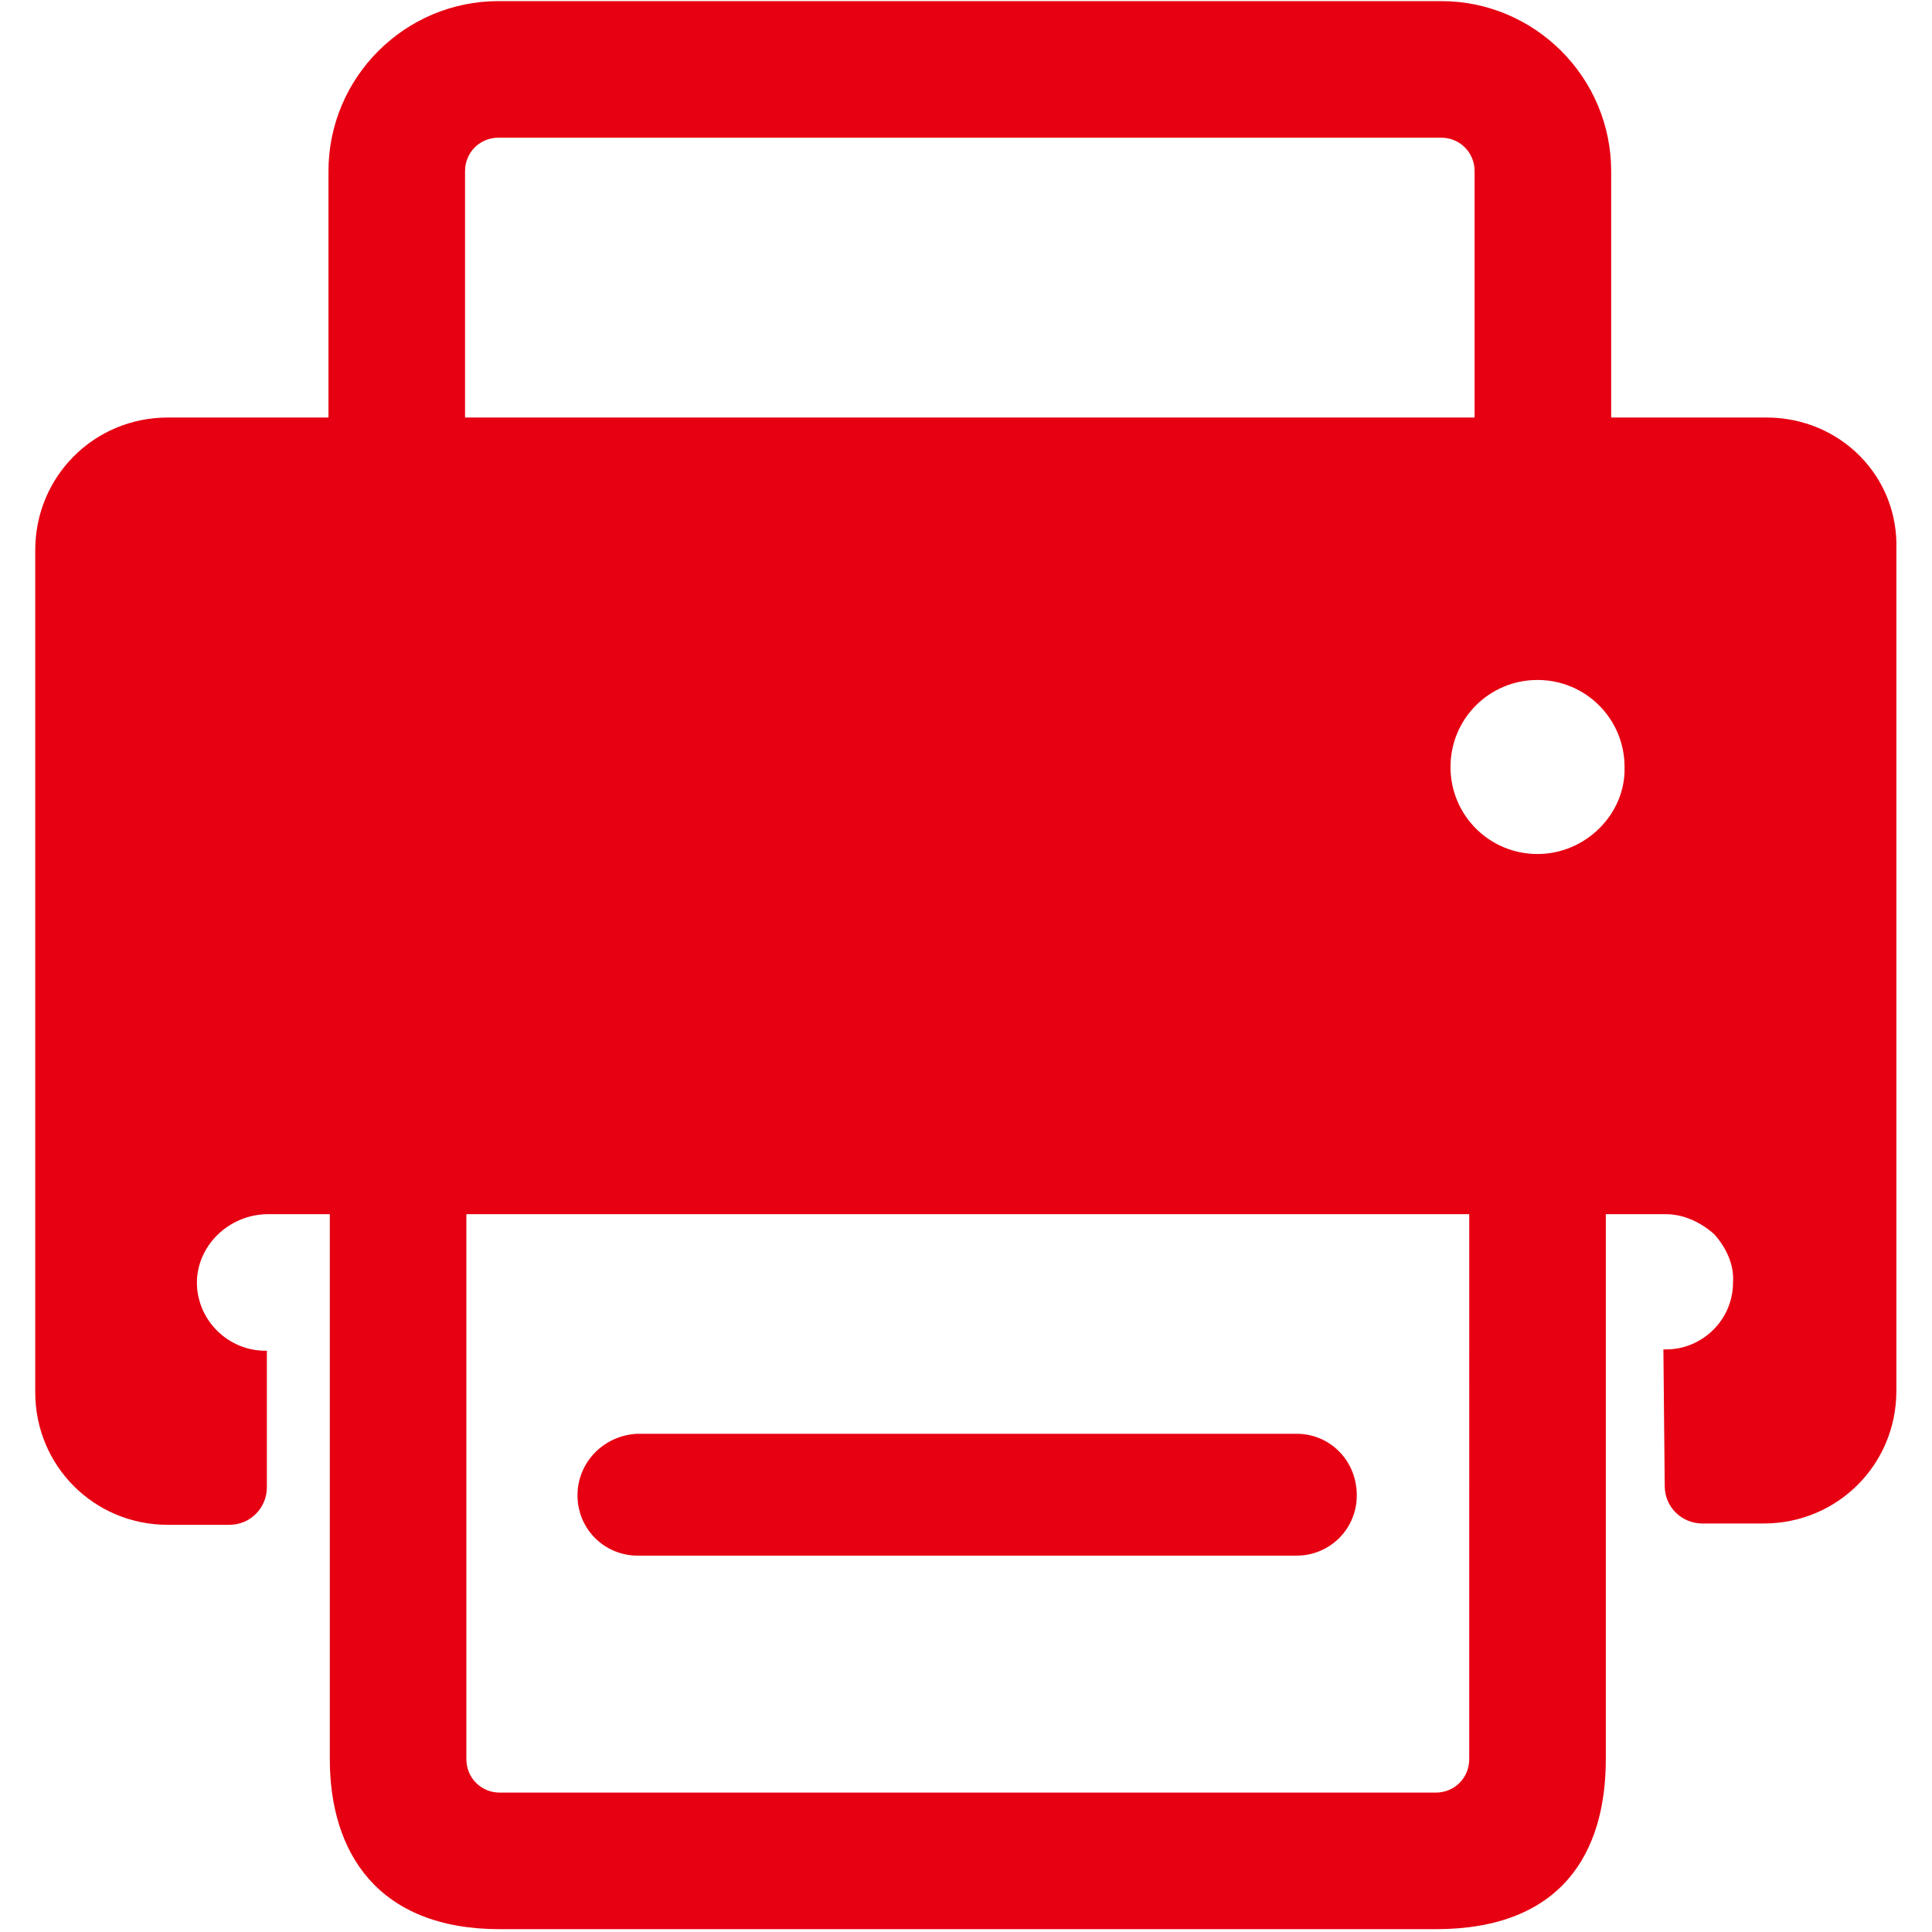
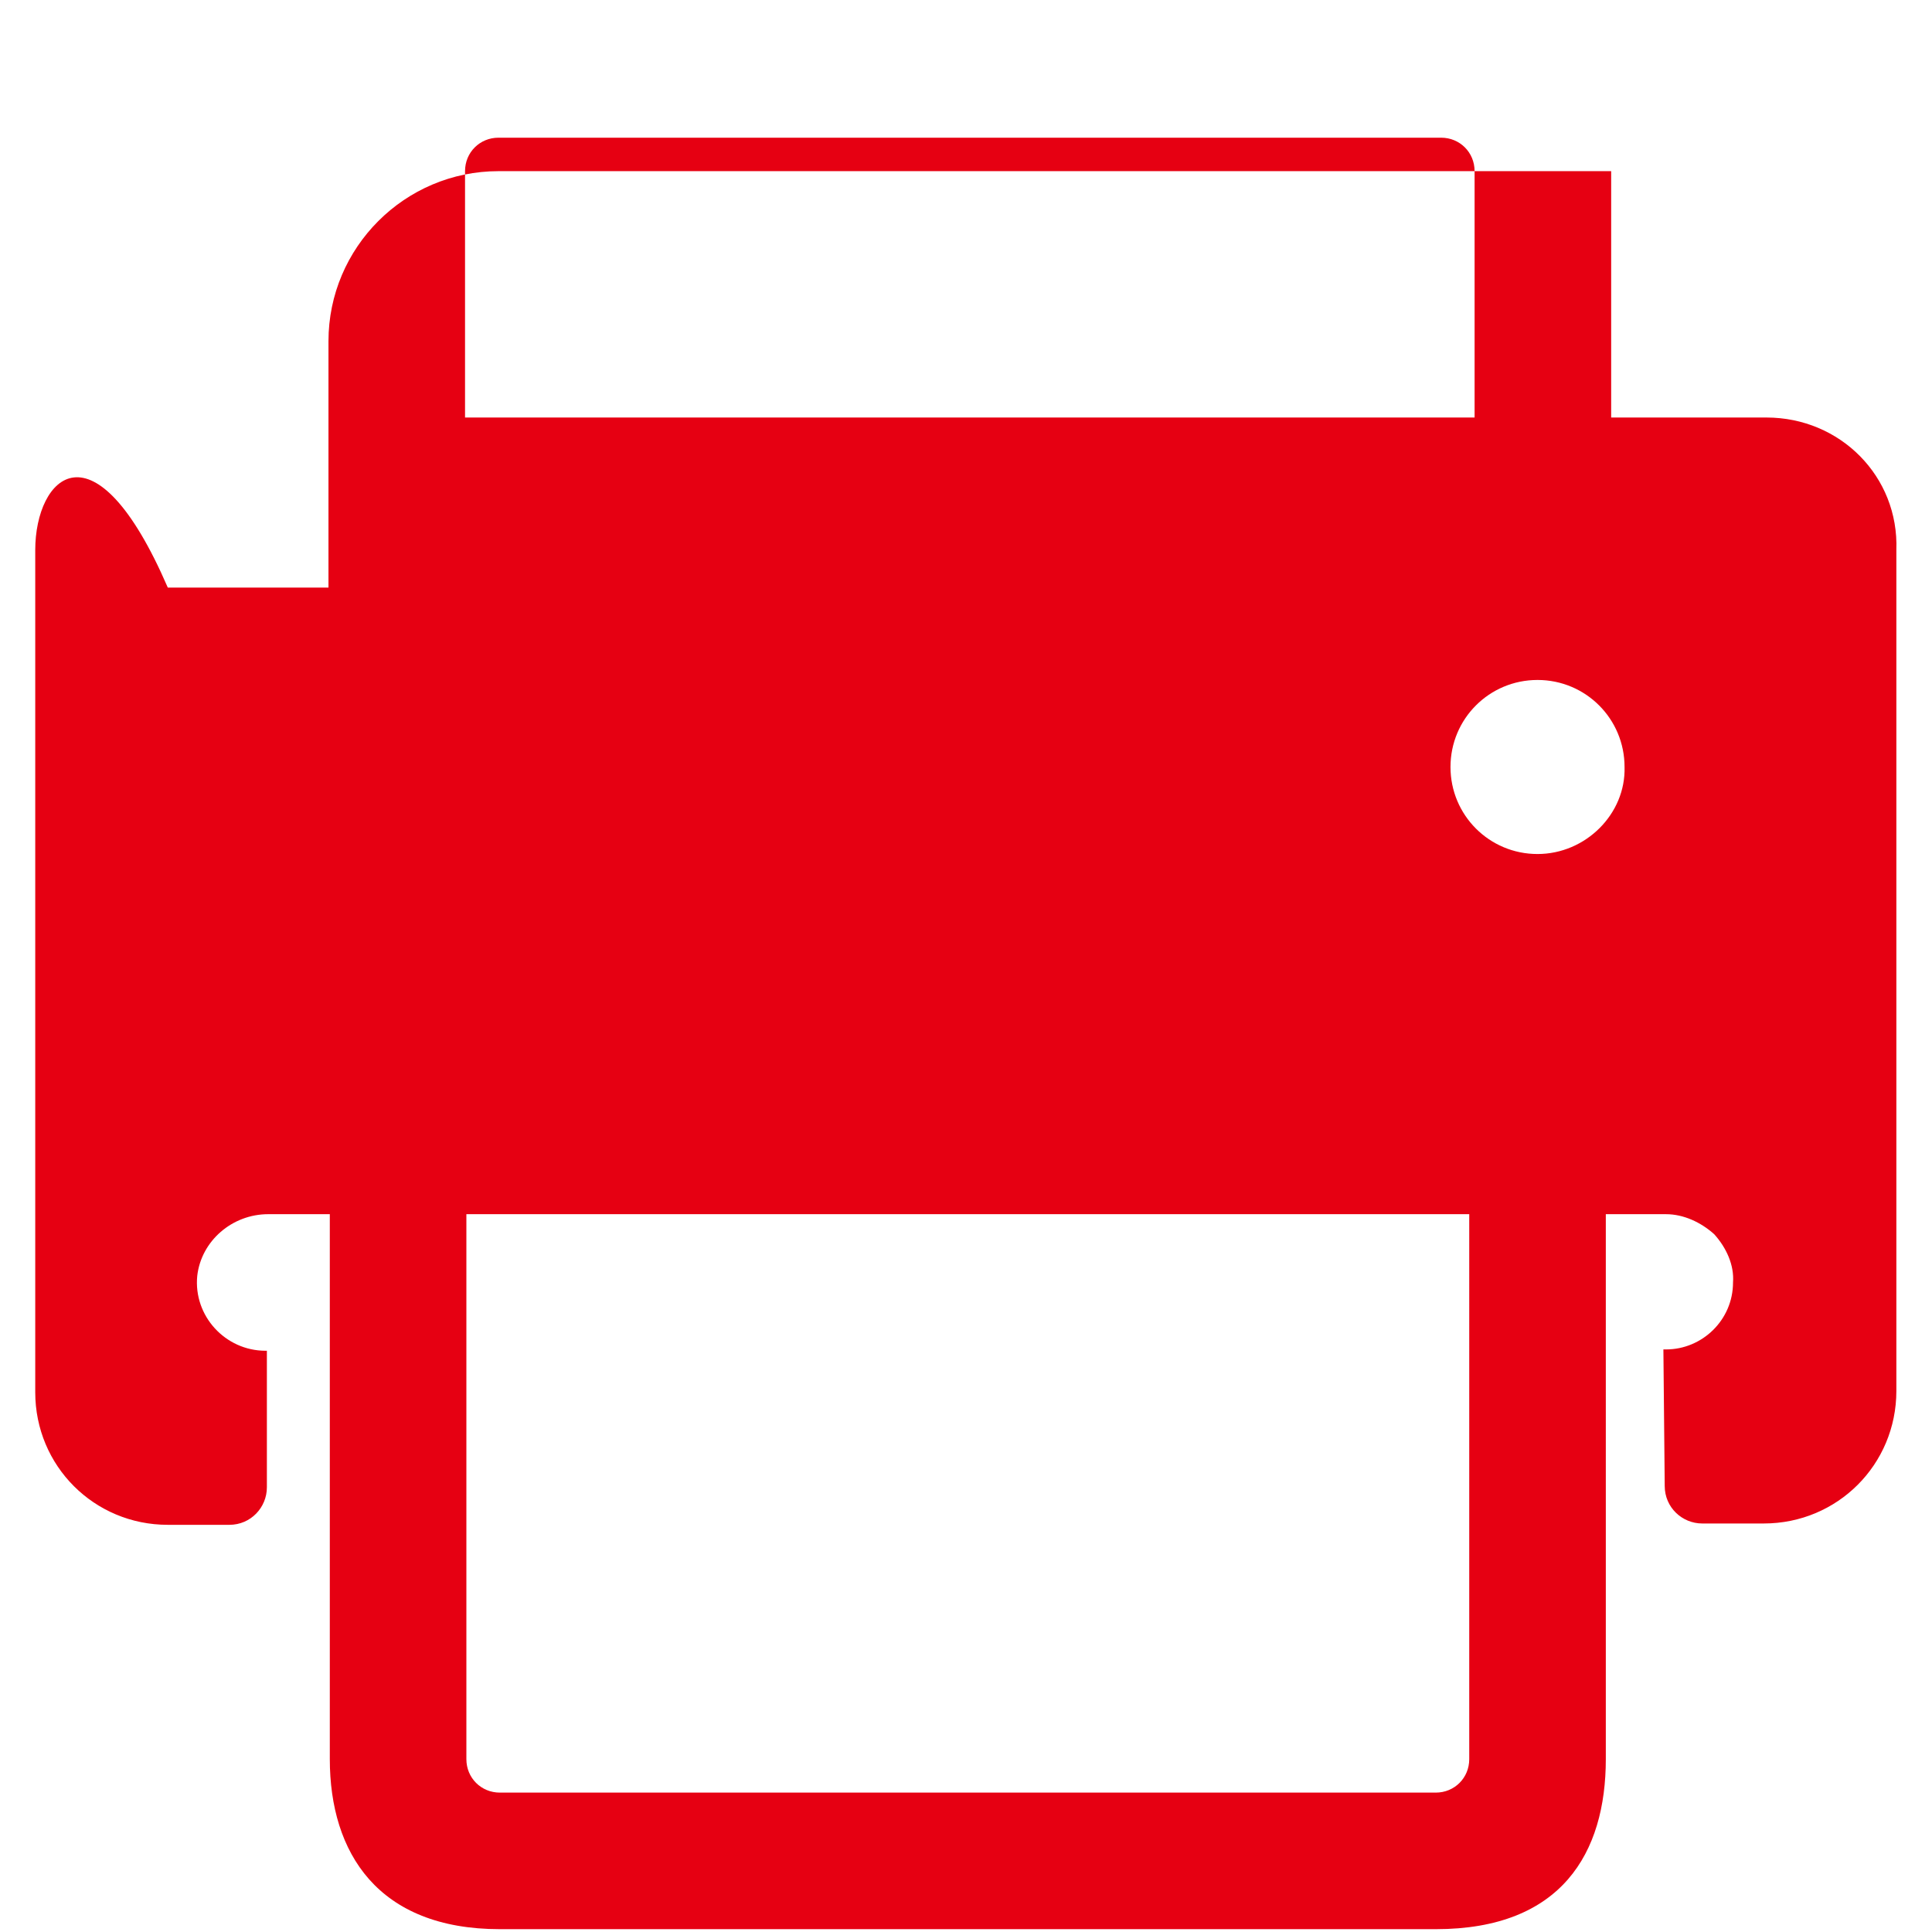
<svg xmlns="http://www.w3.org/2000/svg" t="1750132676301" class="icon" viewBox="0 0 1024 1024" version="1.1" p-id="17623" width="200" height="200">
-   <path d="M338.027 824.514c-17.741 0-31.934-14.198-31.934-31.939s14.192-31.932 31.934-32.644h349.157c17.741 0 31.935 14.192 31.935 32.644a31.806 31.806 0 0 1-31.935 31.939H338.027z" p-id="17624" fill="#e60012" />
-   <path d="M936.269 221.295h-82.318v-130.578c0-49.671-40.453-90.126-90.125-90.126H264.222c-49.678 0-90.125 40.455-90.125 90.126v130.578H88.934C49.903 221.295 18.679 252.519 18.679 291.556v446.378c0 39.027 31.224 70.254 70.254 70.254h32.645c11.352 0 19.873-9.224 19.873-19.875v-72.382h-0.711c-21.29 0-38.319-18.452-36.191-39.739 2.126-18.457 18.454-32.65 37.614-32.65h32.641v288.84c0 49.671 25.55 90.121 90.131 90.121h496.054c66.707 0 90.123-40.45 90.123-90.121V643.546h31.935c9.226 0 18.454 4.253 25.55 10.647 6.387 7.097 10.641 16.316 9.937 25.544 0 19.872-16.326 35.486-35.488 35.486h-1.415l0.705 72.389c0 11.352 9.231 19.865 19.872 19.865h32.647c39.03 0 70.254-31.224 70.254-70.254V291.556c1.418-39.037-29.803-70.261-68.841-70.261z m-689.79-130.578c0-9.936 7.806-17.738 17.742-17.738h499.603c9.936 0 17.739 7.802 17.739 17.738v130.578h-535.085v-130.578z m532.25 841.665c0 9.936-7.808 17.738-17.741 17.738H264.933c-9.937 0-17.742-7.802-17.742-17.738V643.546h531.54l-0.002 288.837z m36.191-479.736c-25.55 0-46.127-20.581-46.127-46.125 0-25.55 20.577-46.127 46.127-46.127 25.544 0 46.127 20.577 46.127 46.127 0.711 24.839-20.581 46.125-46.127 46.125z" p-id="17625" fill="#e60012" />
+   <path d="M936.269 221.295h-82.318v-130.578H264.222c-49.678 0-90.125 40.455-90.125 90.126v130.578H88.934C49.903 221.295 18.679 252.519 18.679 291.556v446.378c0 39.027 31.224 70.254 70.254 70.254h32.645c11.352 0 19.873-9.224 19.873-19.875v-72.382h-0.711c-21.29 0-38.319-18.452-36.191-39.739 2.126-18.457 18.454-32.65 37.614-32.65h32.641v288.84c0 49.671 25.55 90.121 90.131 90.121h496.054c66.707 0 90.123-40.45 90.123-90.121V643.546h31.935c9.226 0 18.454 4.253 25.55 10.647 6.387 7.097 10.641 16.316 9.937 25.544 0 19.872-16.326 35.486-35.488 35.486h-1.415l0.705 72.389c0 11.352 9.231 19.865 19.872 19.865h32.647c39.03 0 70.254-31.224 70.254-70.254V291.556c1.418-39.037-29.803-70.261-68.841-70.261z m-689.79-130.578c0-9.936 7.806-17.738 17.742-17.738h499.603c9.936 0 17.739 7.802 17.739 17.738v130.578h-535.085v-130.578z m532.25 841.665c0 9.936-7.808 17.738-17.741 17.738H264.933c-9.937 0-17.742-7.802-17.742-17.738V643.546h531.54l-0.002 288.837z m36.191-479.736c-25.55 0-46.127-20.581-46.127-46.125 0-25.55 20.577-46.127 46.127-46.127 25.544 0 46.127 20.577 46.127 46.127 0.711 24.839-20.581 46.125-46.127 46.125z" p-id="17625" fill="#e60012" />
</svg>